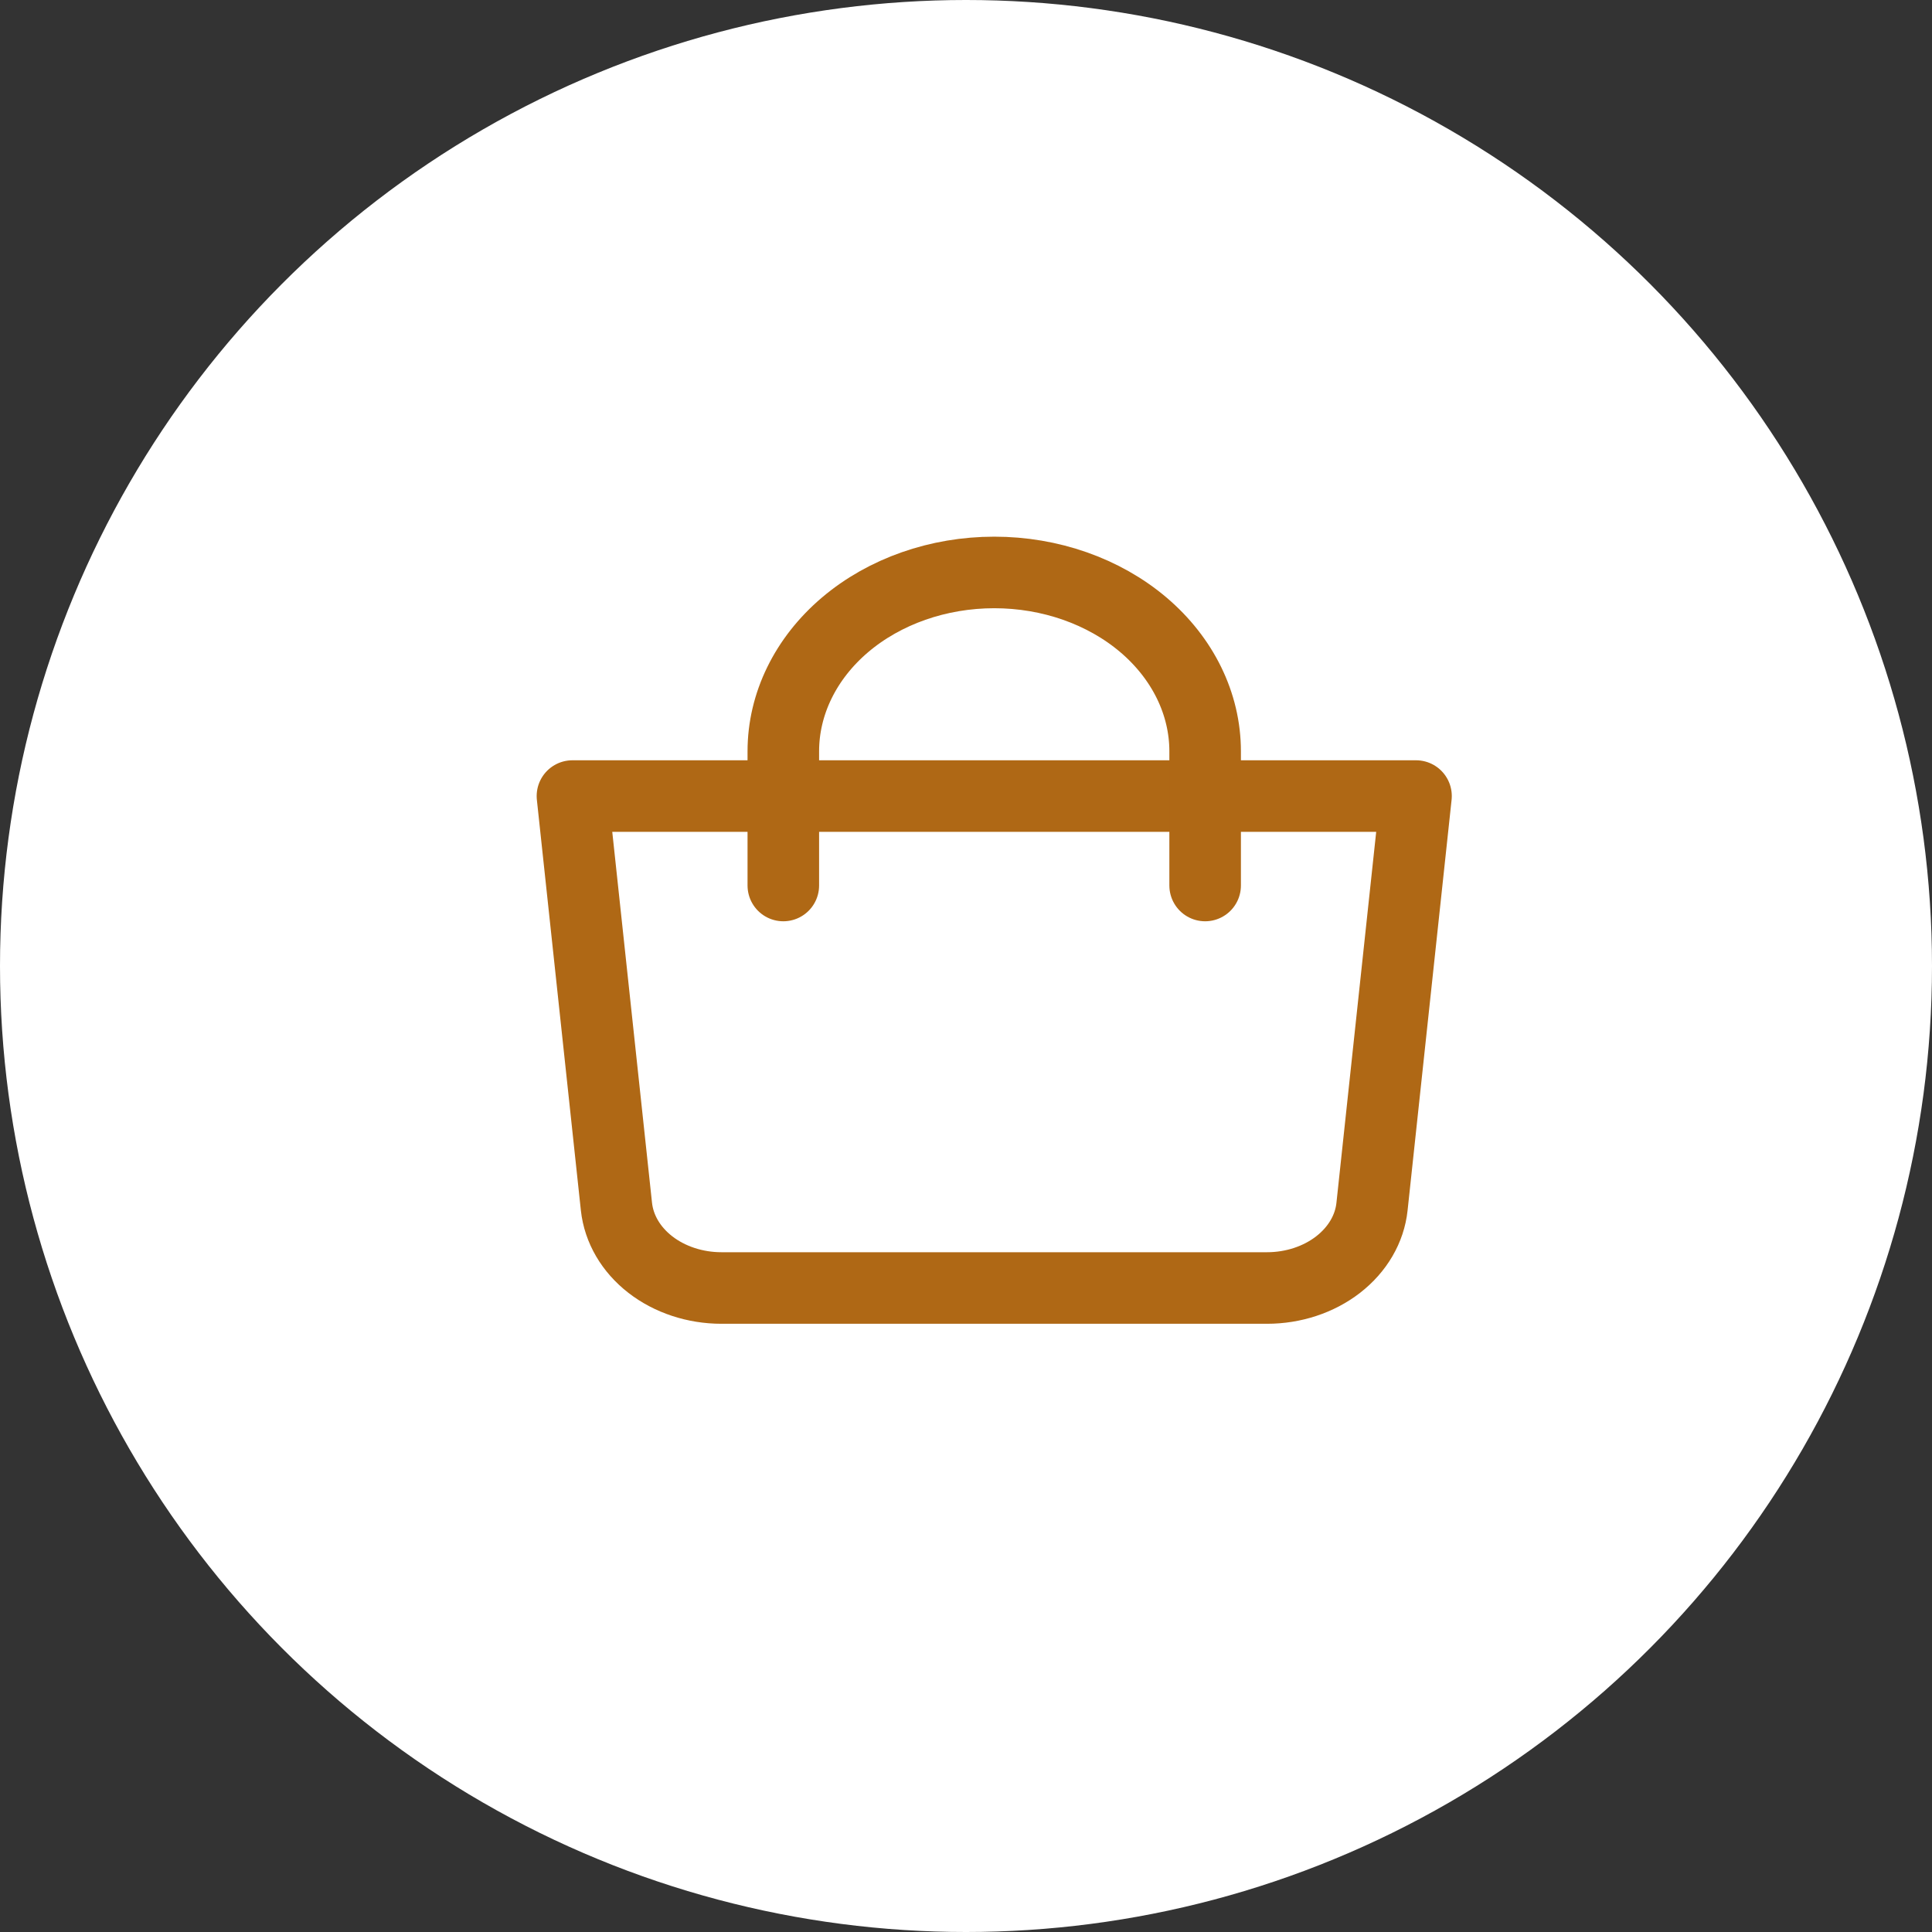
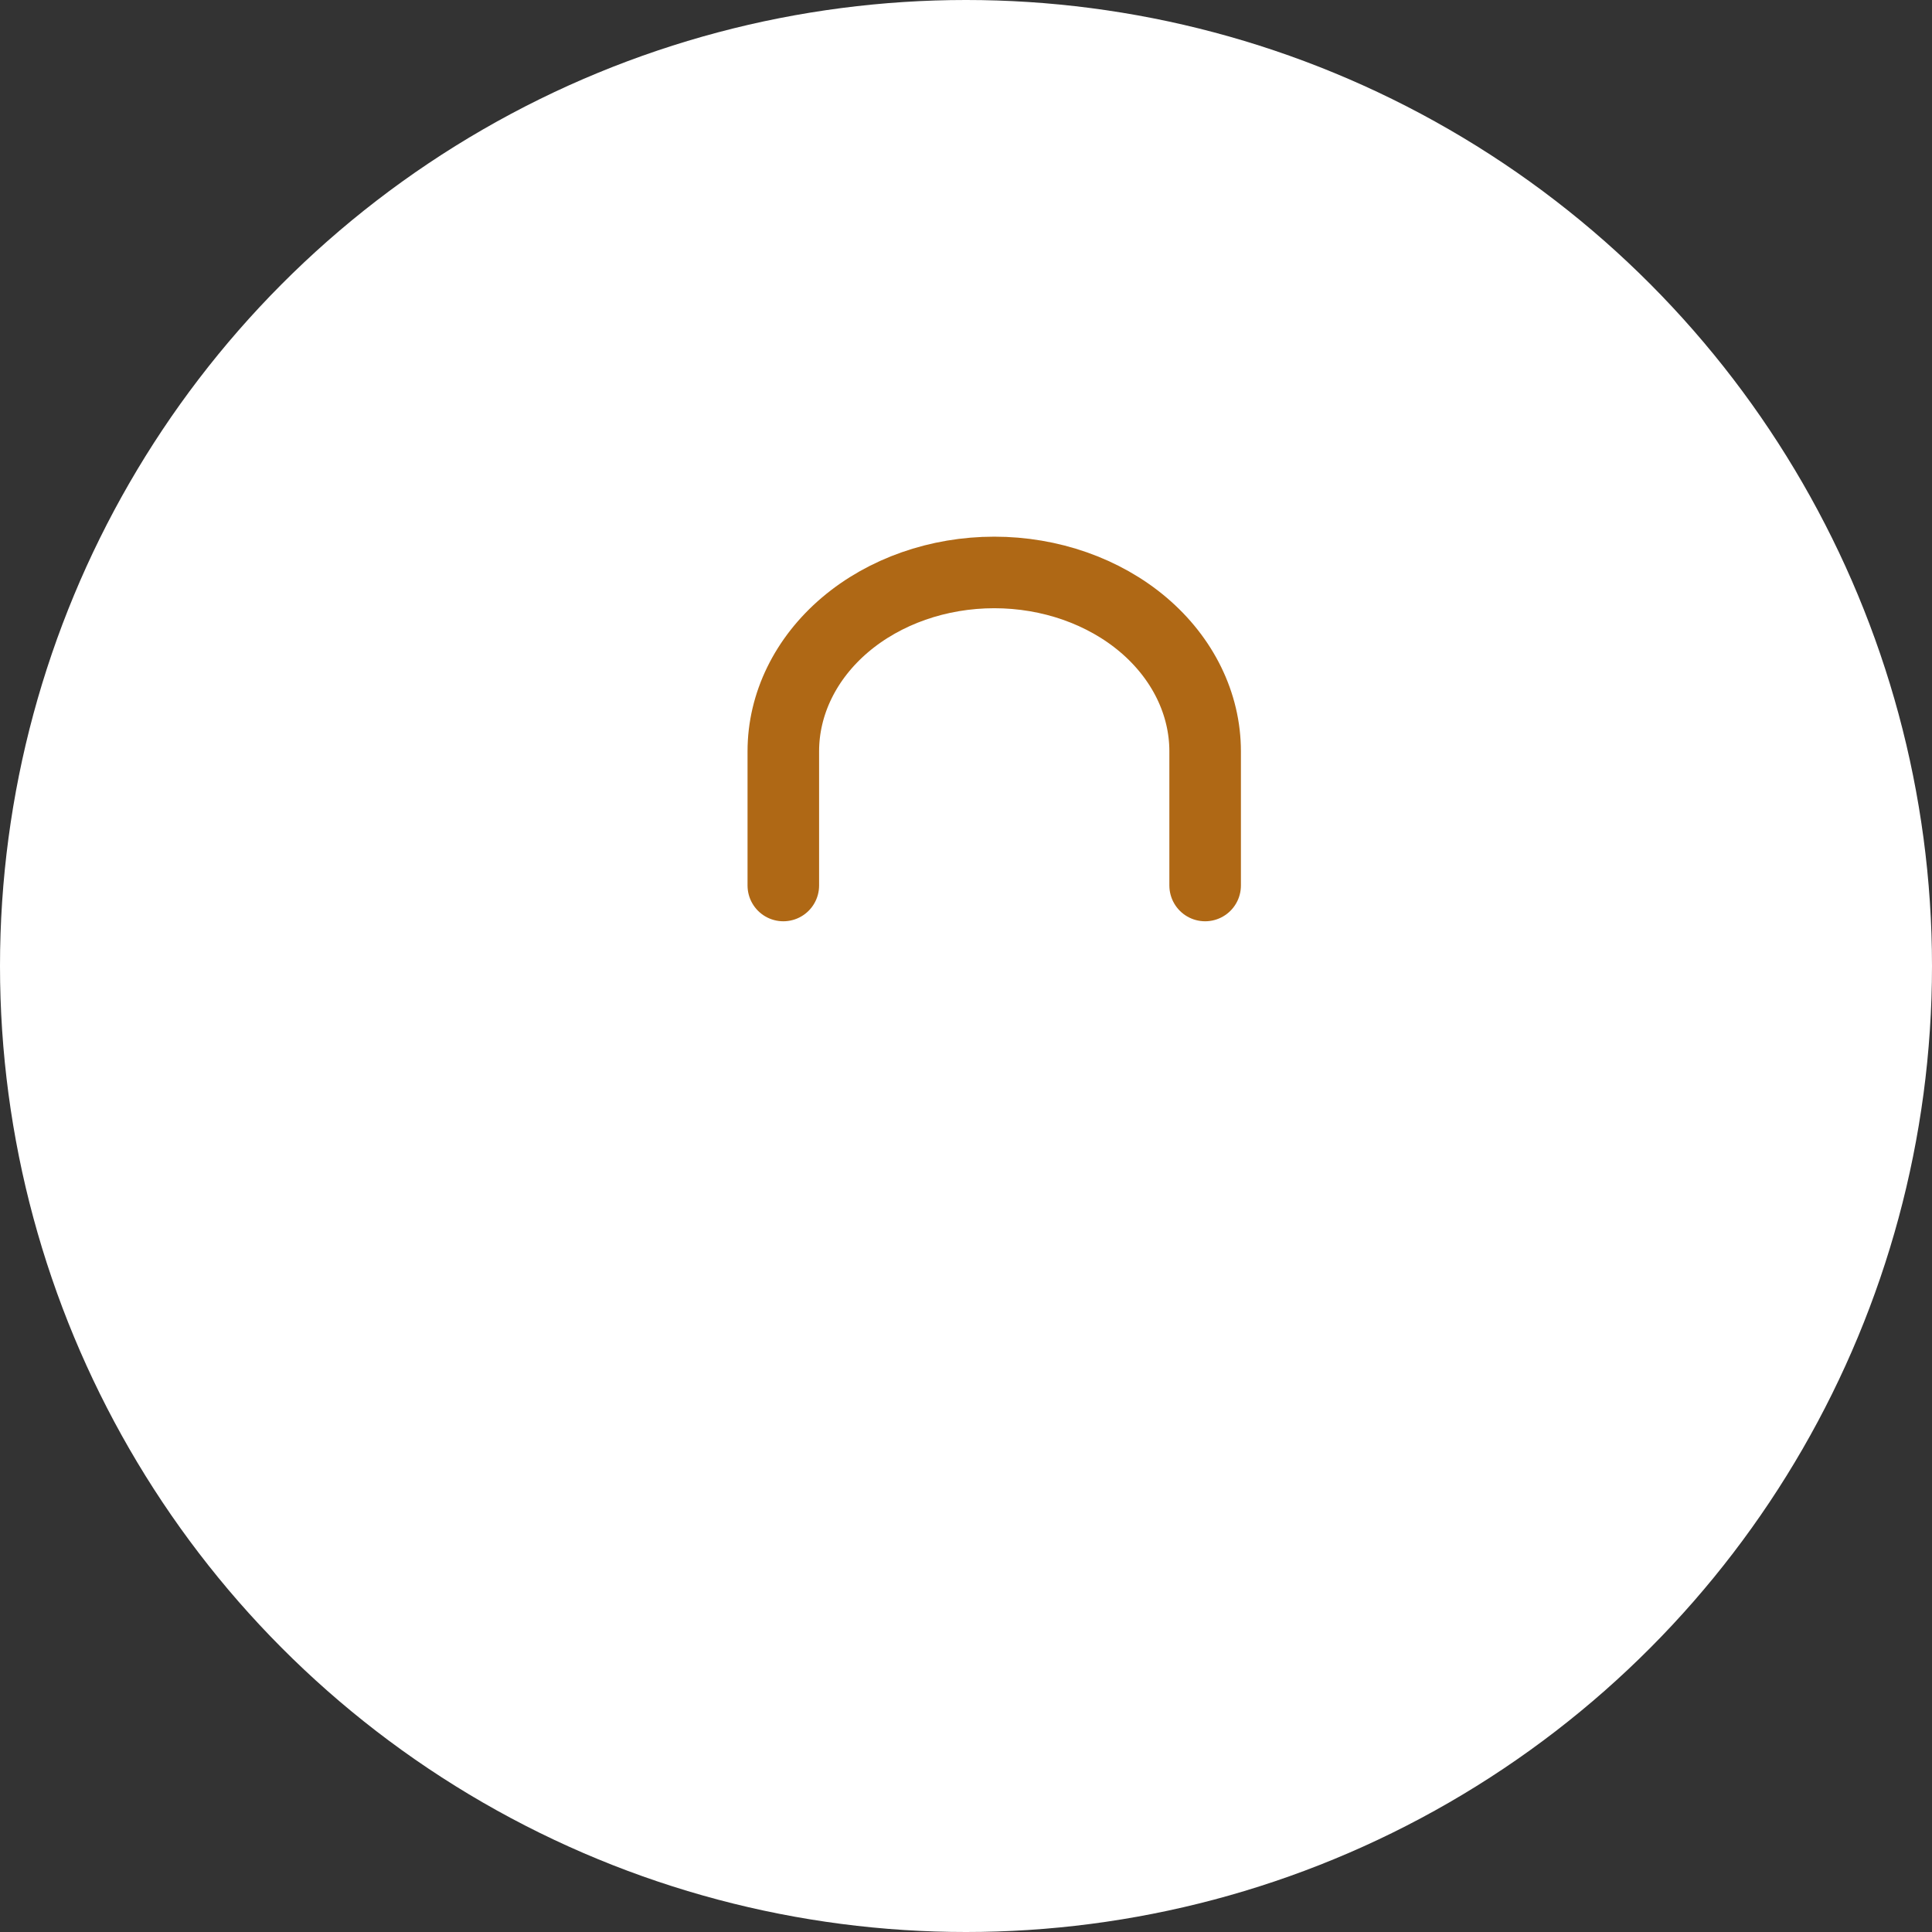
<svg xmlns="http://www.w3.org/2000/svg" width="27" height="27" viewBox="0 0 27 27" fill="none">
  <rect x="0" y="0" width="27" height="27" fill="#333333" stroke="none" />
  <circle cx="13.5" cy="13.5" r="13.5" fill="white" />
-   <path d="M8 11.125H19.789L19.174 16.863C19.141 17.174 18.972 17.462 18.7 17.673C18.429 17.883 18.075 18 17.707 18H10.082C9.715 18 9.36 17.883 9.089 17.673C8.817 17.462 8.649 17.174 8.615 16.863L8 11.125Z" stroke="#AF6815" stroke-linejoin="round" />
  <path d="M10.947 12.375V10.5C10.947 9.837 11.258 9.201 11.81 8.732C12.363 8.263 13.113 8 13.895 8C14.676 8 15.426 8.263 15.979 8.732C16.531 9.201 16.842 9.837 16.842 10.5V12.375" stroke="#AF6815" stroke-linecap="round" />
</svg>